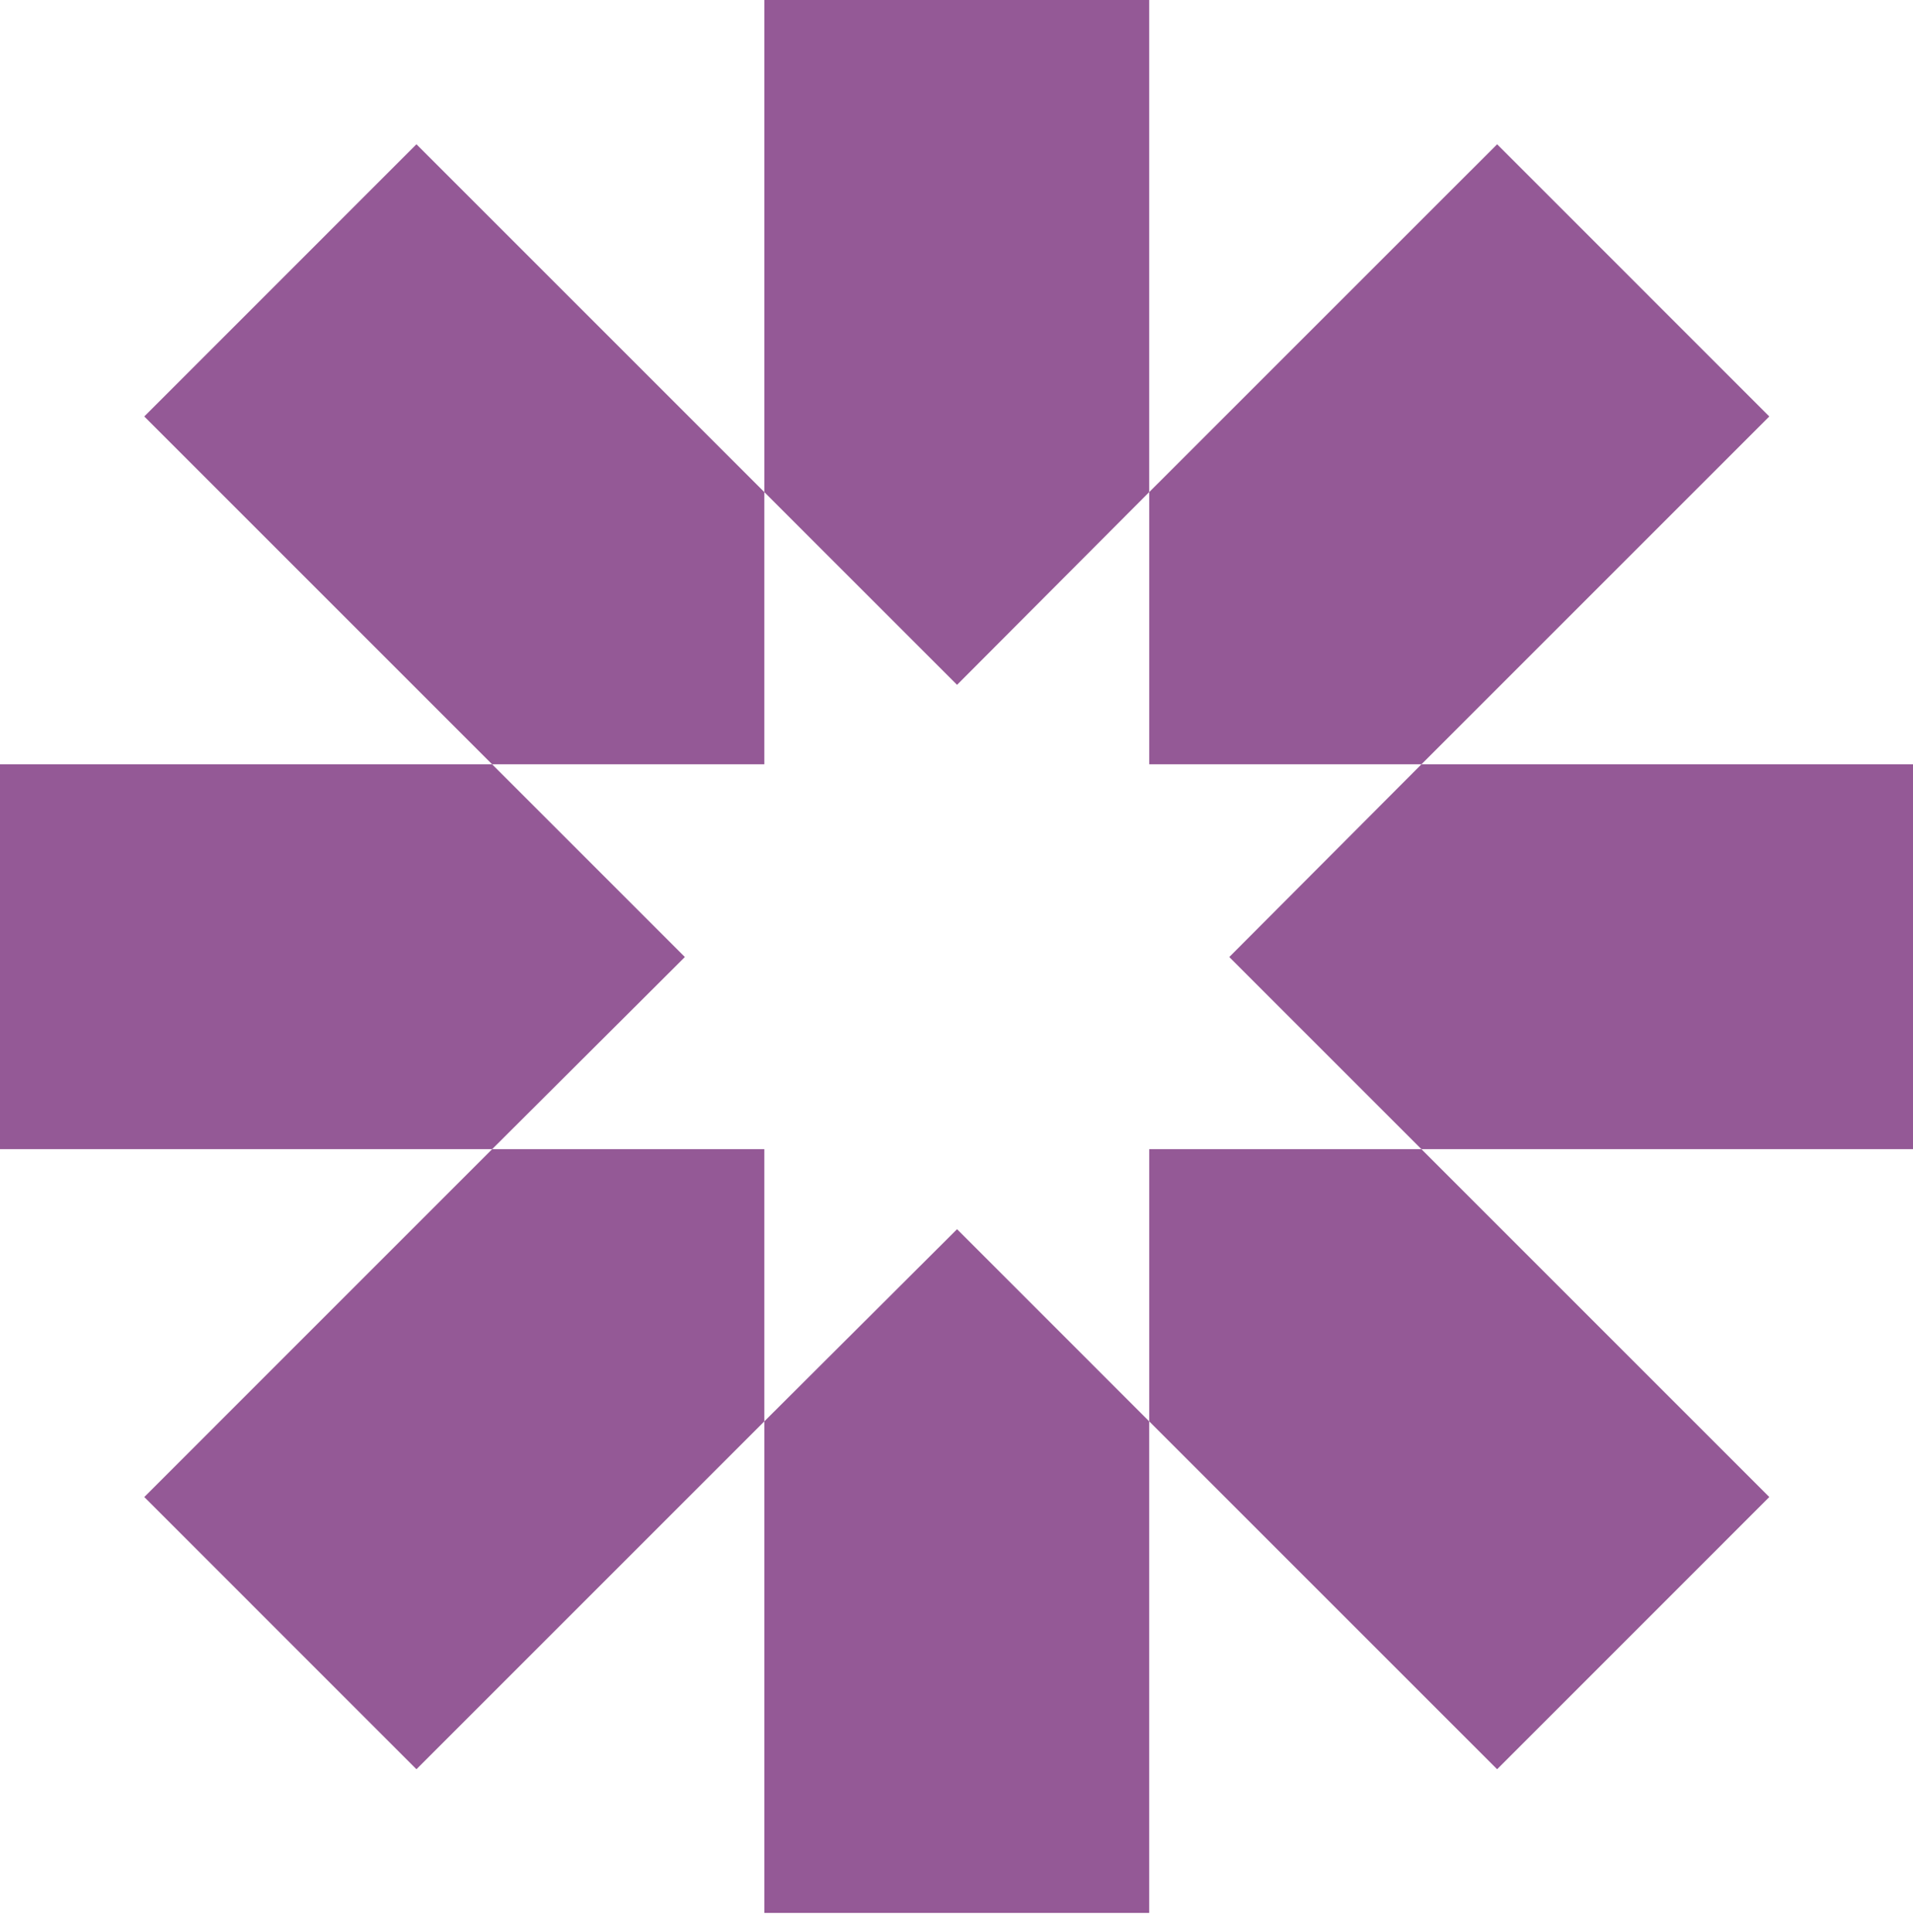
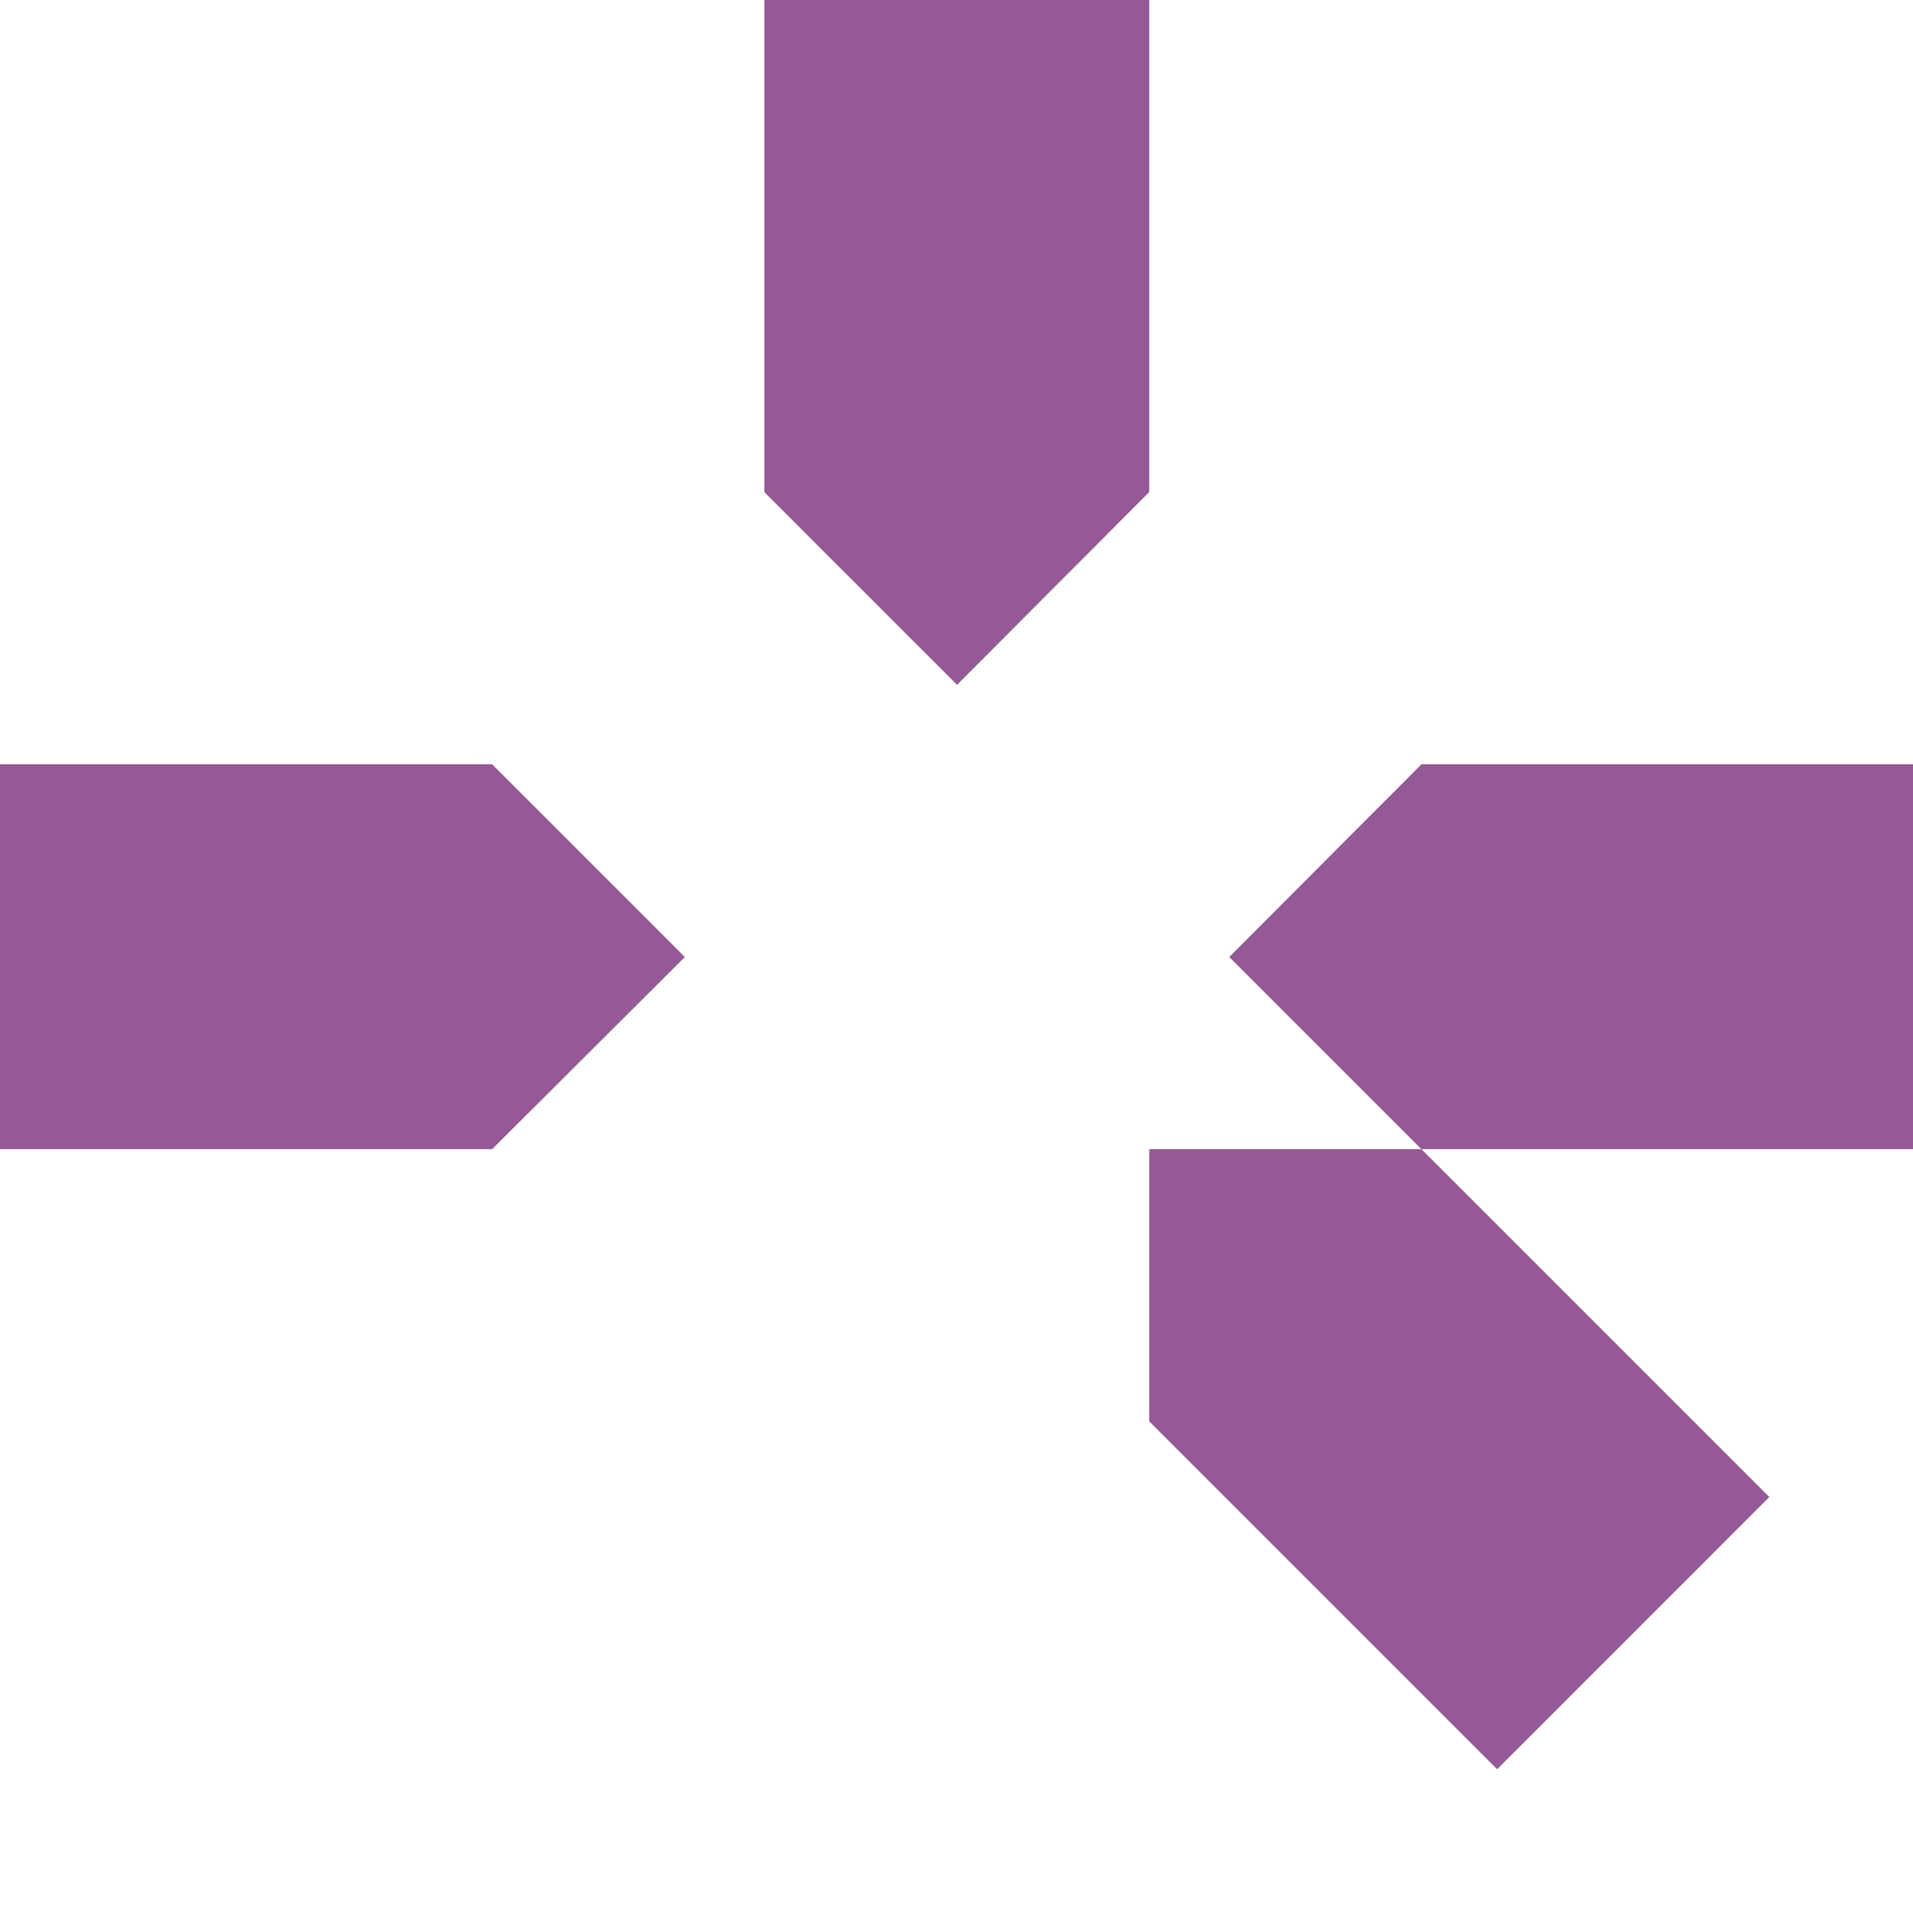
<svg xmlns="http://www.w3.org/2000/svg" width="100" height="101" viewBox="0 0 100 101" fill="none">
  <path d="M100 39.956H74.304L64.259 50.031L74.304 60.076H100V39.956Z" fill="#945996" />
-   <path d="M74.304 39.956L92.488 21.772L78.261 7.542L60.074 25.726V39.956H74.304Z" fill="#945996" />
  <path d="M60.073 25.726V0H39.954V25.726L50.029 35.801L60.073 25.726Z" fill="#945996" />
-   <path d="M39.954 25.726L21.769 7.542L7.542 21.772L25.726 39.956H39.954V25.726Z" fill="#945996" />
  <path d="M25.726 39.956H0V60.076H25.726L35.801 50.031L25.726 39.956Z" fill="#945996" />
-   <path d="M25.726 60.076L7.542 78.261L21.769 92.491L39.954 74.306V60.076H25.726Z" fill="#945996" />
-   <path d="M39.954 74.306V100.003H60.073V74.306L50.029 64.259L39.954 74.306Z" fill="#945996" />
  <path d="M60.074 74.306L78.261 92.491L92.488 78.261L74.304 60.076H60.074V74.306Z" fill="#945996" />
</svg>